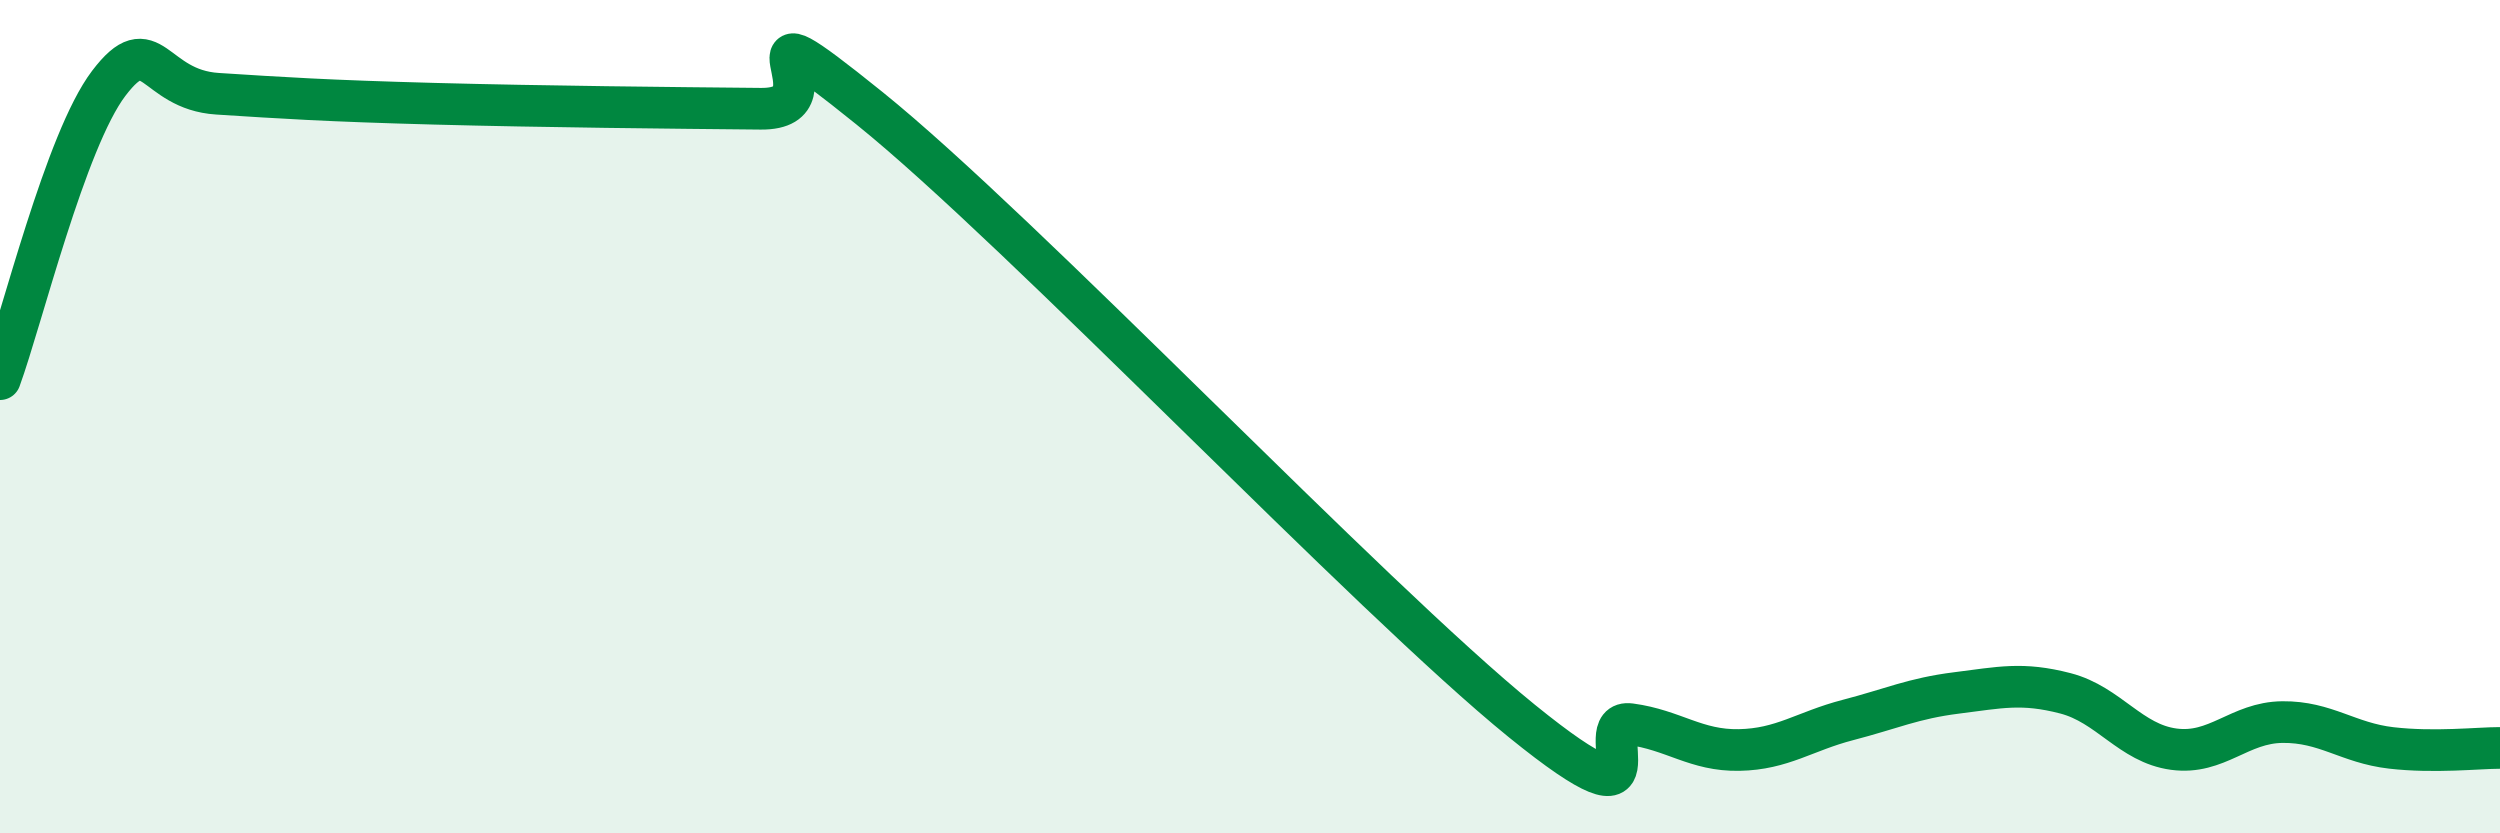
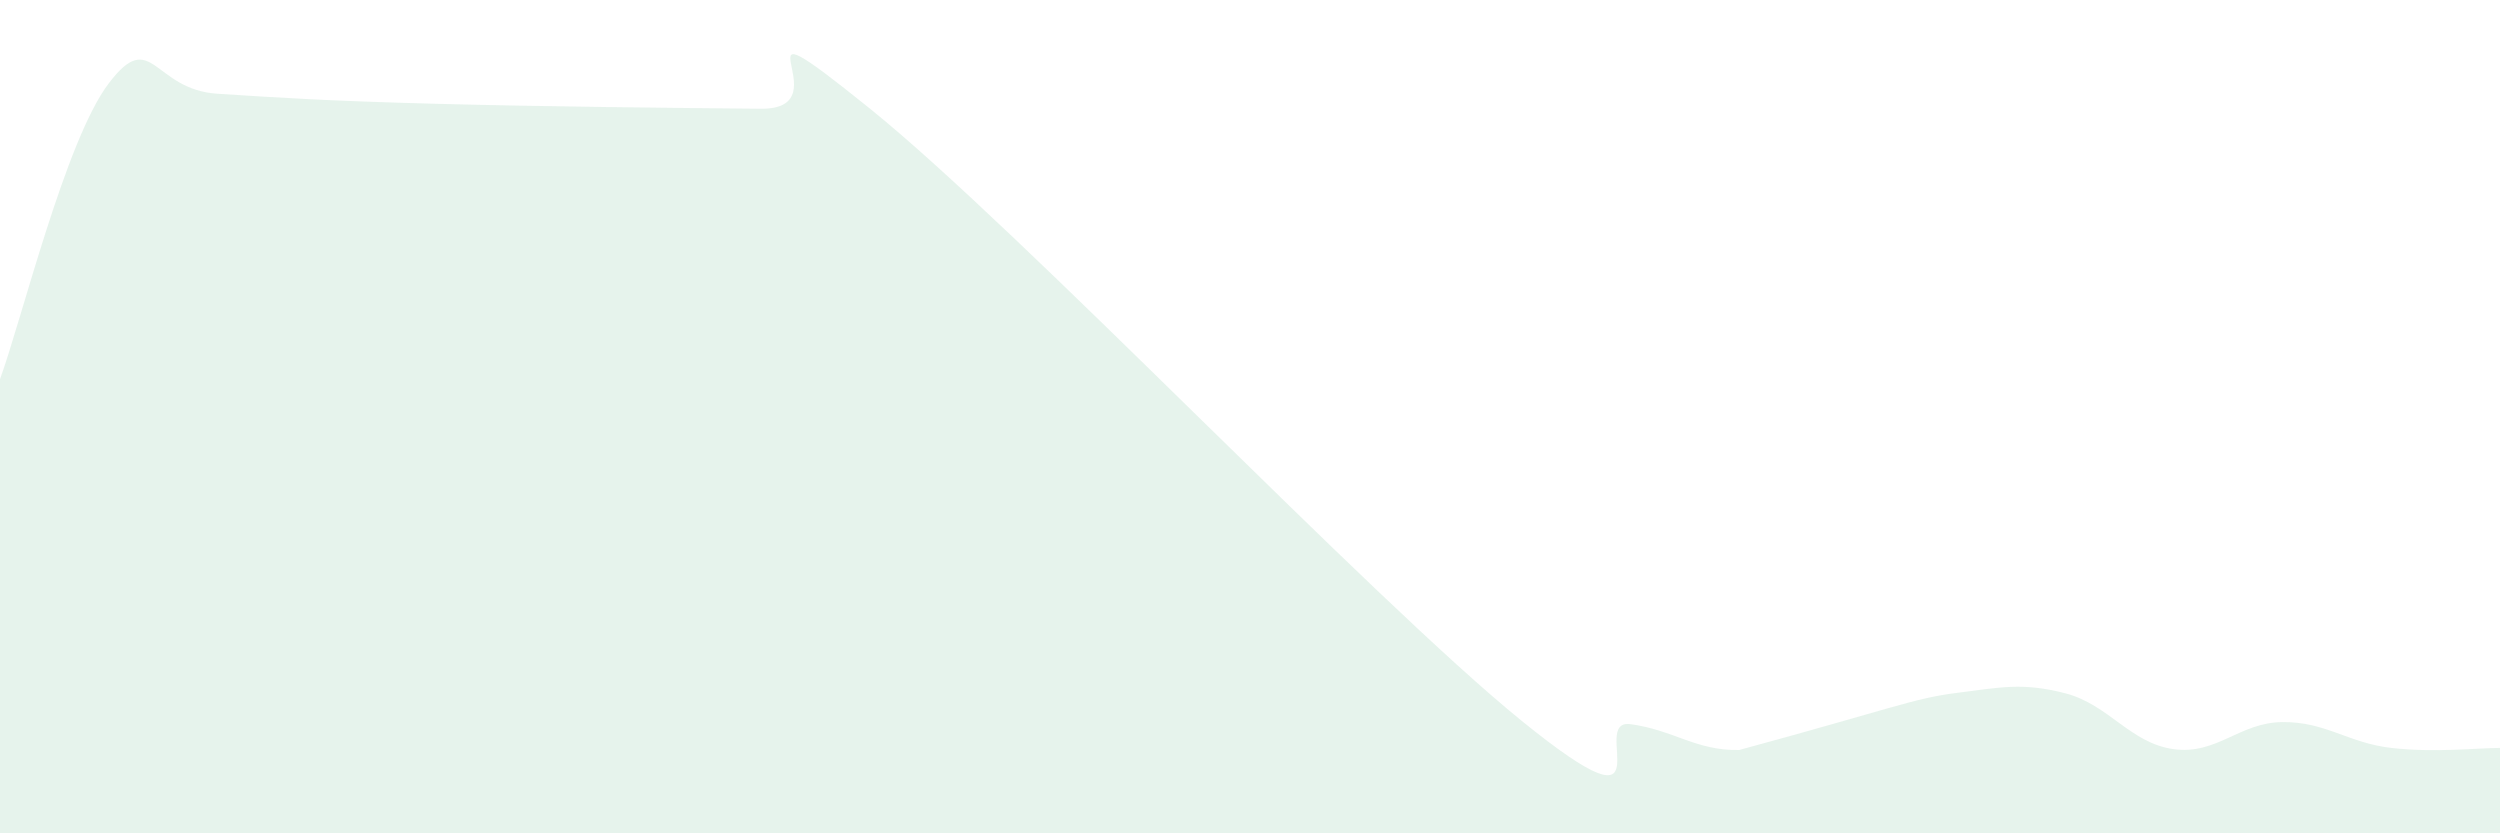
<svg xmlns="http://www.w3.org/2000/svg" width="60" height="20" viewBox="0 0 60 20">
-   <path d="M 0,9.1 C 0.52,7.68 1.57,3.37 2.61,2 C 3.65,0.63 3.66,2.15 5.22,2.25 C 6.78,2.35 7.82,2.42 10.43,2.49 C 13.04,2.56 16.17,2.59 18.26,2.61 C 20.35,2.63 17.22,-0.34 20.87,2.6 C 24.52,5.54 32.87,14.34 36.52,17.3 C 40.17,20.26 38.09,17.24 39.13,17.38 C 40.17,17.52 40.7,18.02 41.74,18 C 42.78,17.98 43.31,17.55 44.35,17.28 C 45.39,17.01 45.92,16.76 46.96,16.63 C 48,16.5 48.53,16.37 49.57,16.64 C 50.61,16.91 51.13,17.84 52.17,17.98 C 53.21,18.12 53.74,17.34 54.78,17.33 C 55.82,17.32 56.35,17.83 57.39,17.95 C 58.43,18.07 59.48,17.95 60,17.95L60 20L0 20Z" fill="#008740" opacity="0.1" stroke-linecap="round" stroke-linejoin="round" />
-   <path d="M 0,9.1 C 0.52,7.68 1.57,3.37 2.61,2 C 3.65,0.63 3.66,2.15 5.22,2.25 C 6.78,2.35 7.82,2.42 10.43,2.49 C 13.04,2.56 16.17,2.59 18.26,2.61 C 20.35,2.63 17.22,-0.34 20.87,2.6 C 24.52,5.54 32.87,14.34 36.52,17.3 C 40.17,20.26 38.09,17.24 39.13,17.38 C 40.17,17.52 40.7,18.02 41.74,18 C 42.78,17.98 43.31,17.55 44.35,17.28 C 45.39,17.01 45.92,16.76 46.96,16.63 C 48,16.5 48.53,16.37 49.57,16.64 C 50.61,16.91 51.13,17.84 52.17,17.98 C 53.21,18.12 53.74,17.34 54.78,17.33 C 55.82,17.32 56.35,17.83 57.39,17.95 C 58.43,18.07 59.48,17.95 60,17.95" stroke="#008740" stroke-width="1" fill="none" stroke-linecap="round" stroke-linejoin="round" />
+   <path d="M 0,9.1 C 0.52,7.68 1.57,3.37 2.61,2 C 3.65,0.63 3.66,2.15 5.22,2.25 C 6.78,2.35 7.82,2.42 10.43,2.49 C 13.04,2.56 16.17,2.59 18.26,2.61 C 20.35,2.63 17.22,-0.34 20.87,2.6 C 24.52,5.54 32.87,14.34 36.52,17.3 C 40.17,20.26 38.09,17.24 39.13,17.38 C 40.17,17.52 40.7,18.02 41.74,18 C 45.39,17.01 45.92,16.76 46.96,16.63 C 48,16.5 48.53,16.37 49.57,16.64 C 50.61,16.91 51.13,17.84 52.17,17.98 C 53.21,18.12 53.74,17.34 54.78,17.33 C 55.82,17.32 56.35,17.83 57.39,17.95 C 58.43,18.07 59.48,17.95 60,17.95L60 20L0 20Z" fill="#008740" opacity="0.1" stroke-linecap="round" stroke-linejoin="round" />
</svg>